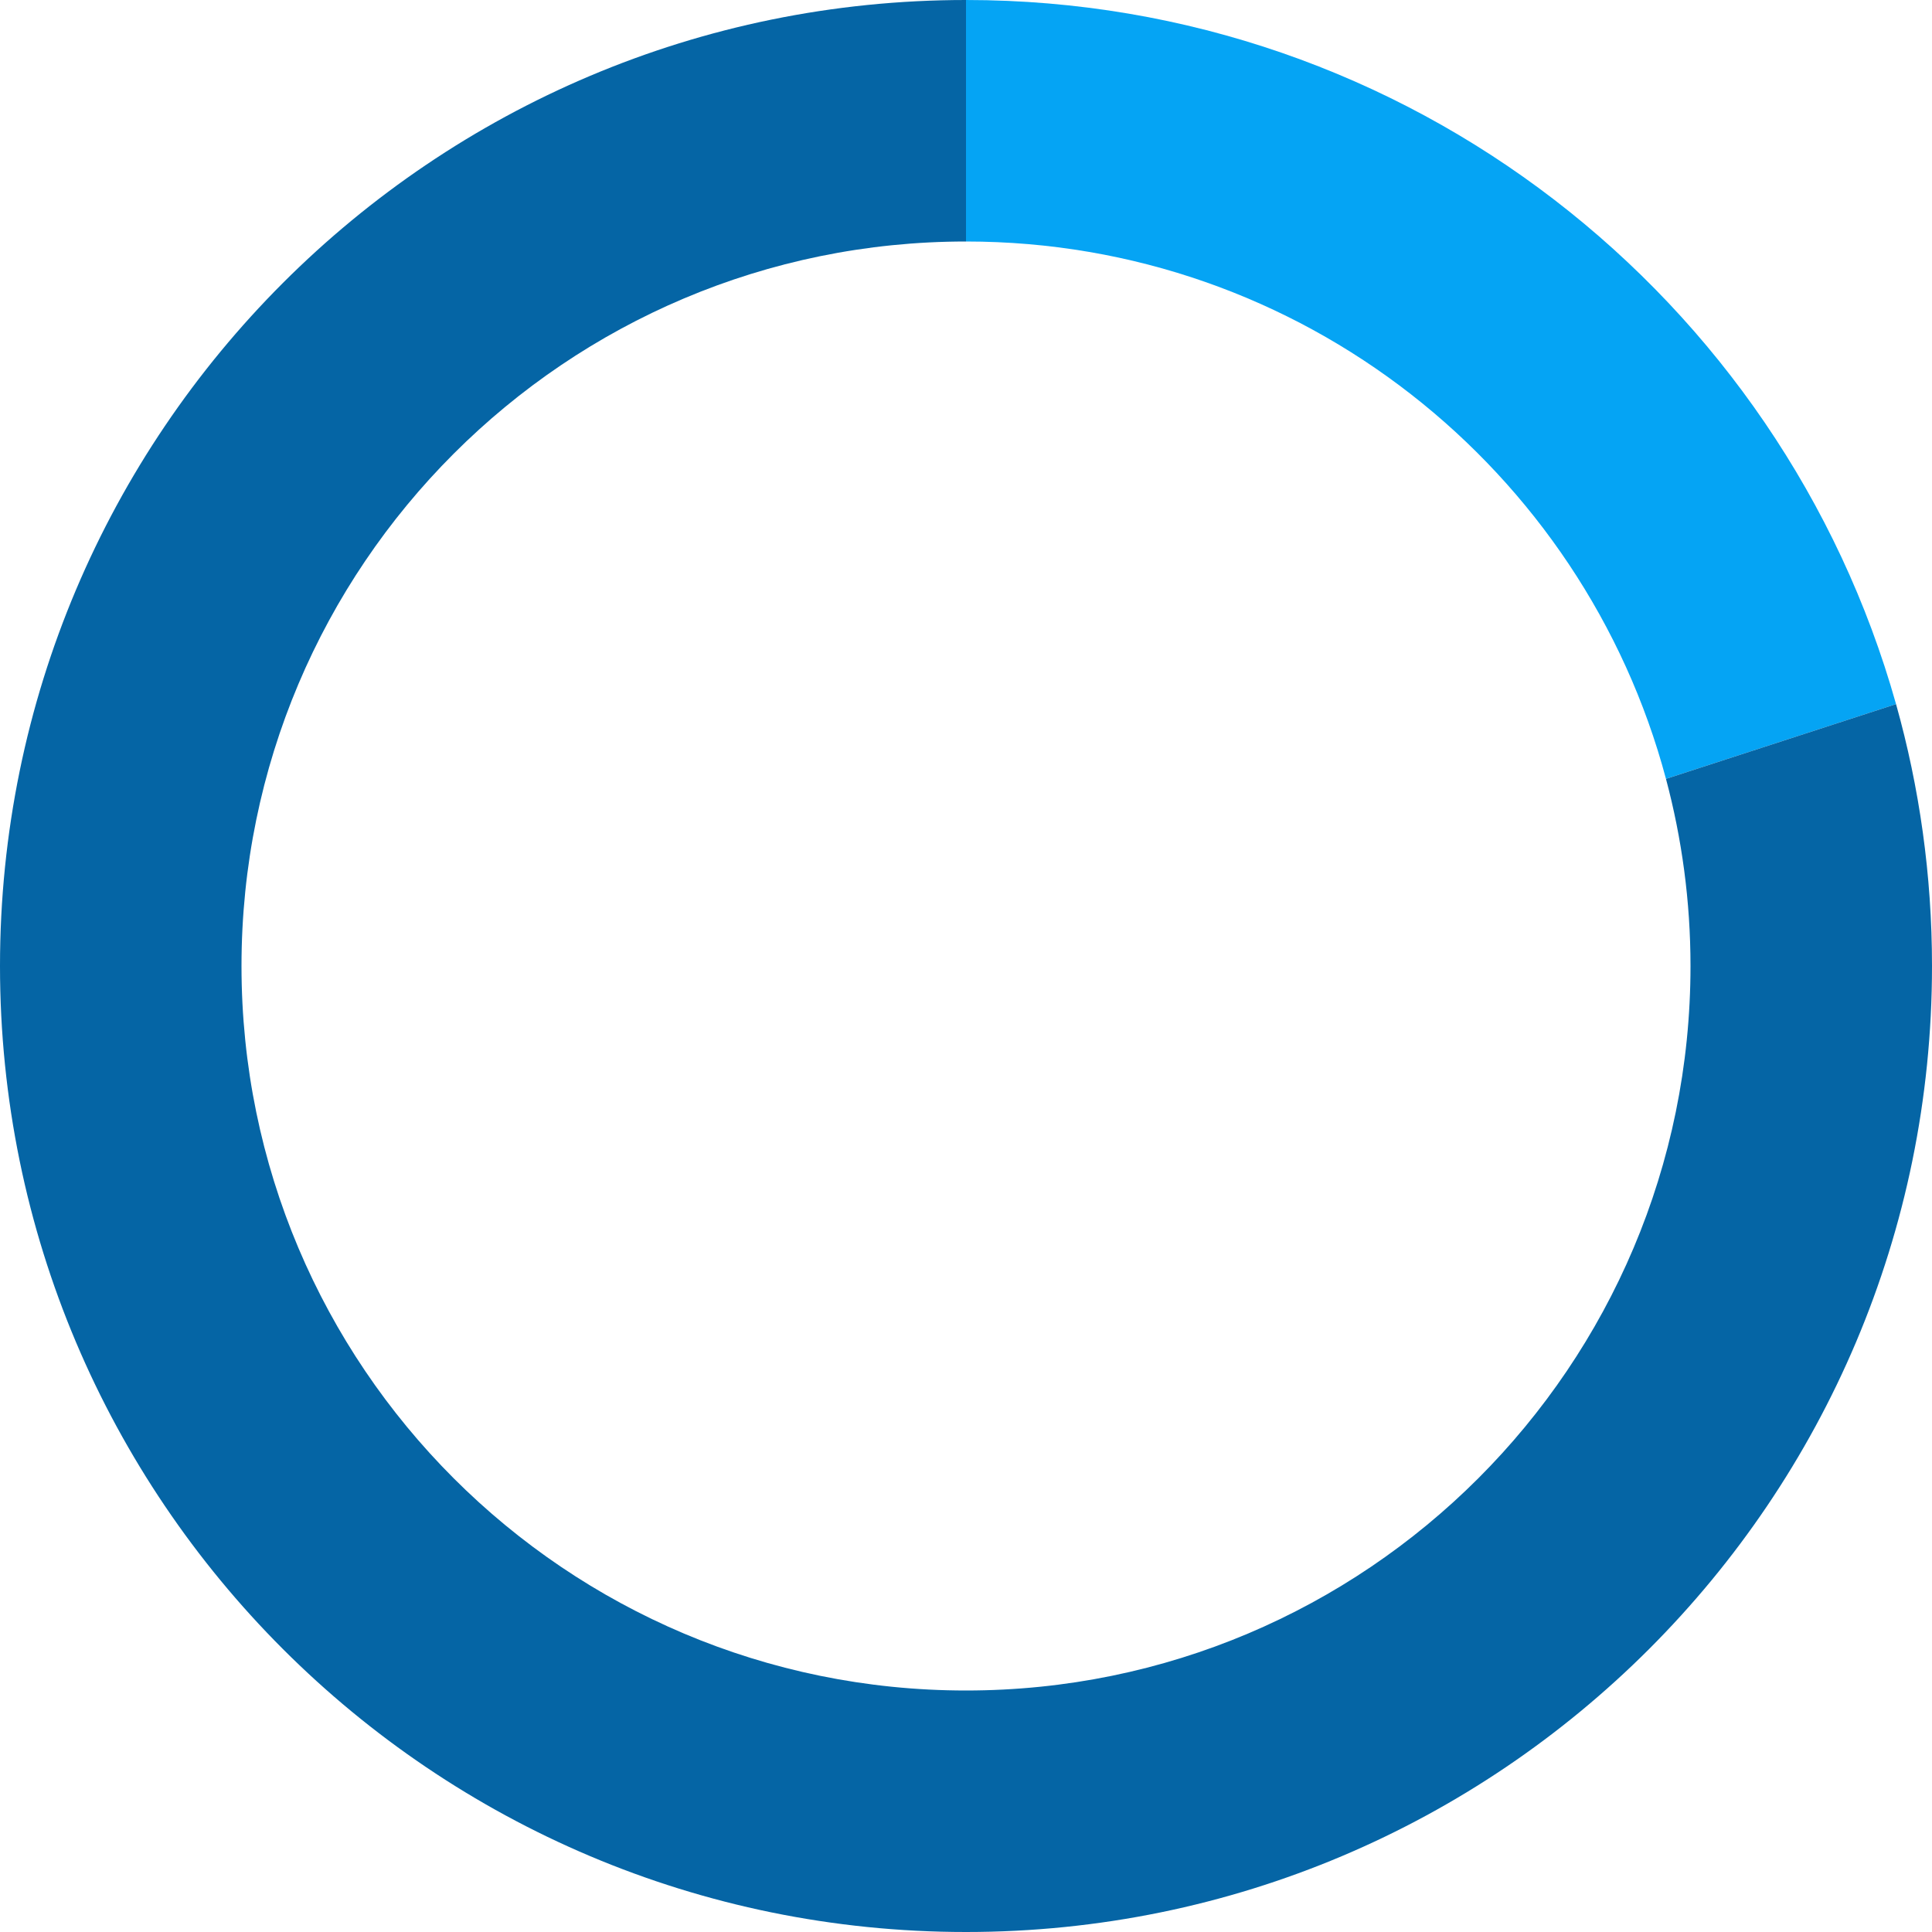
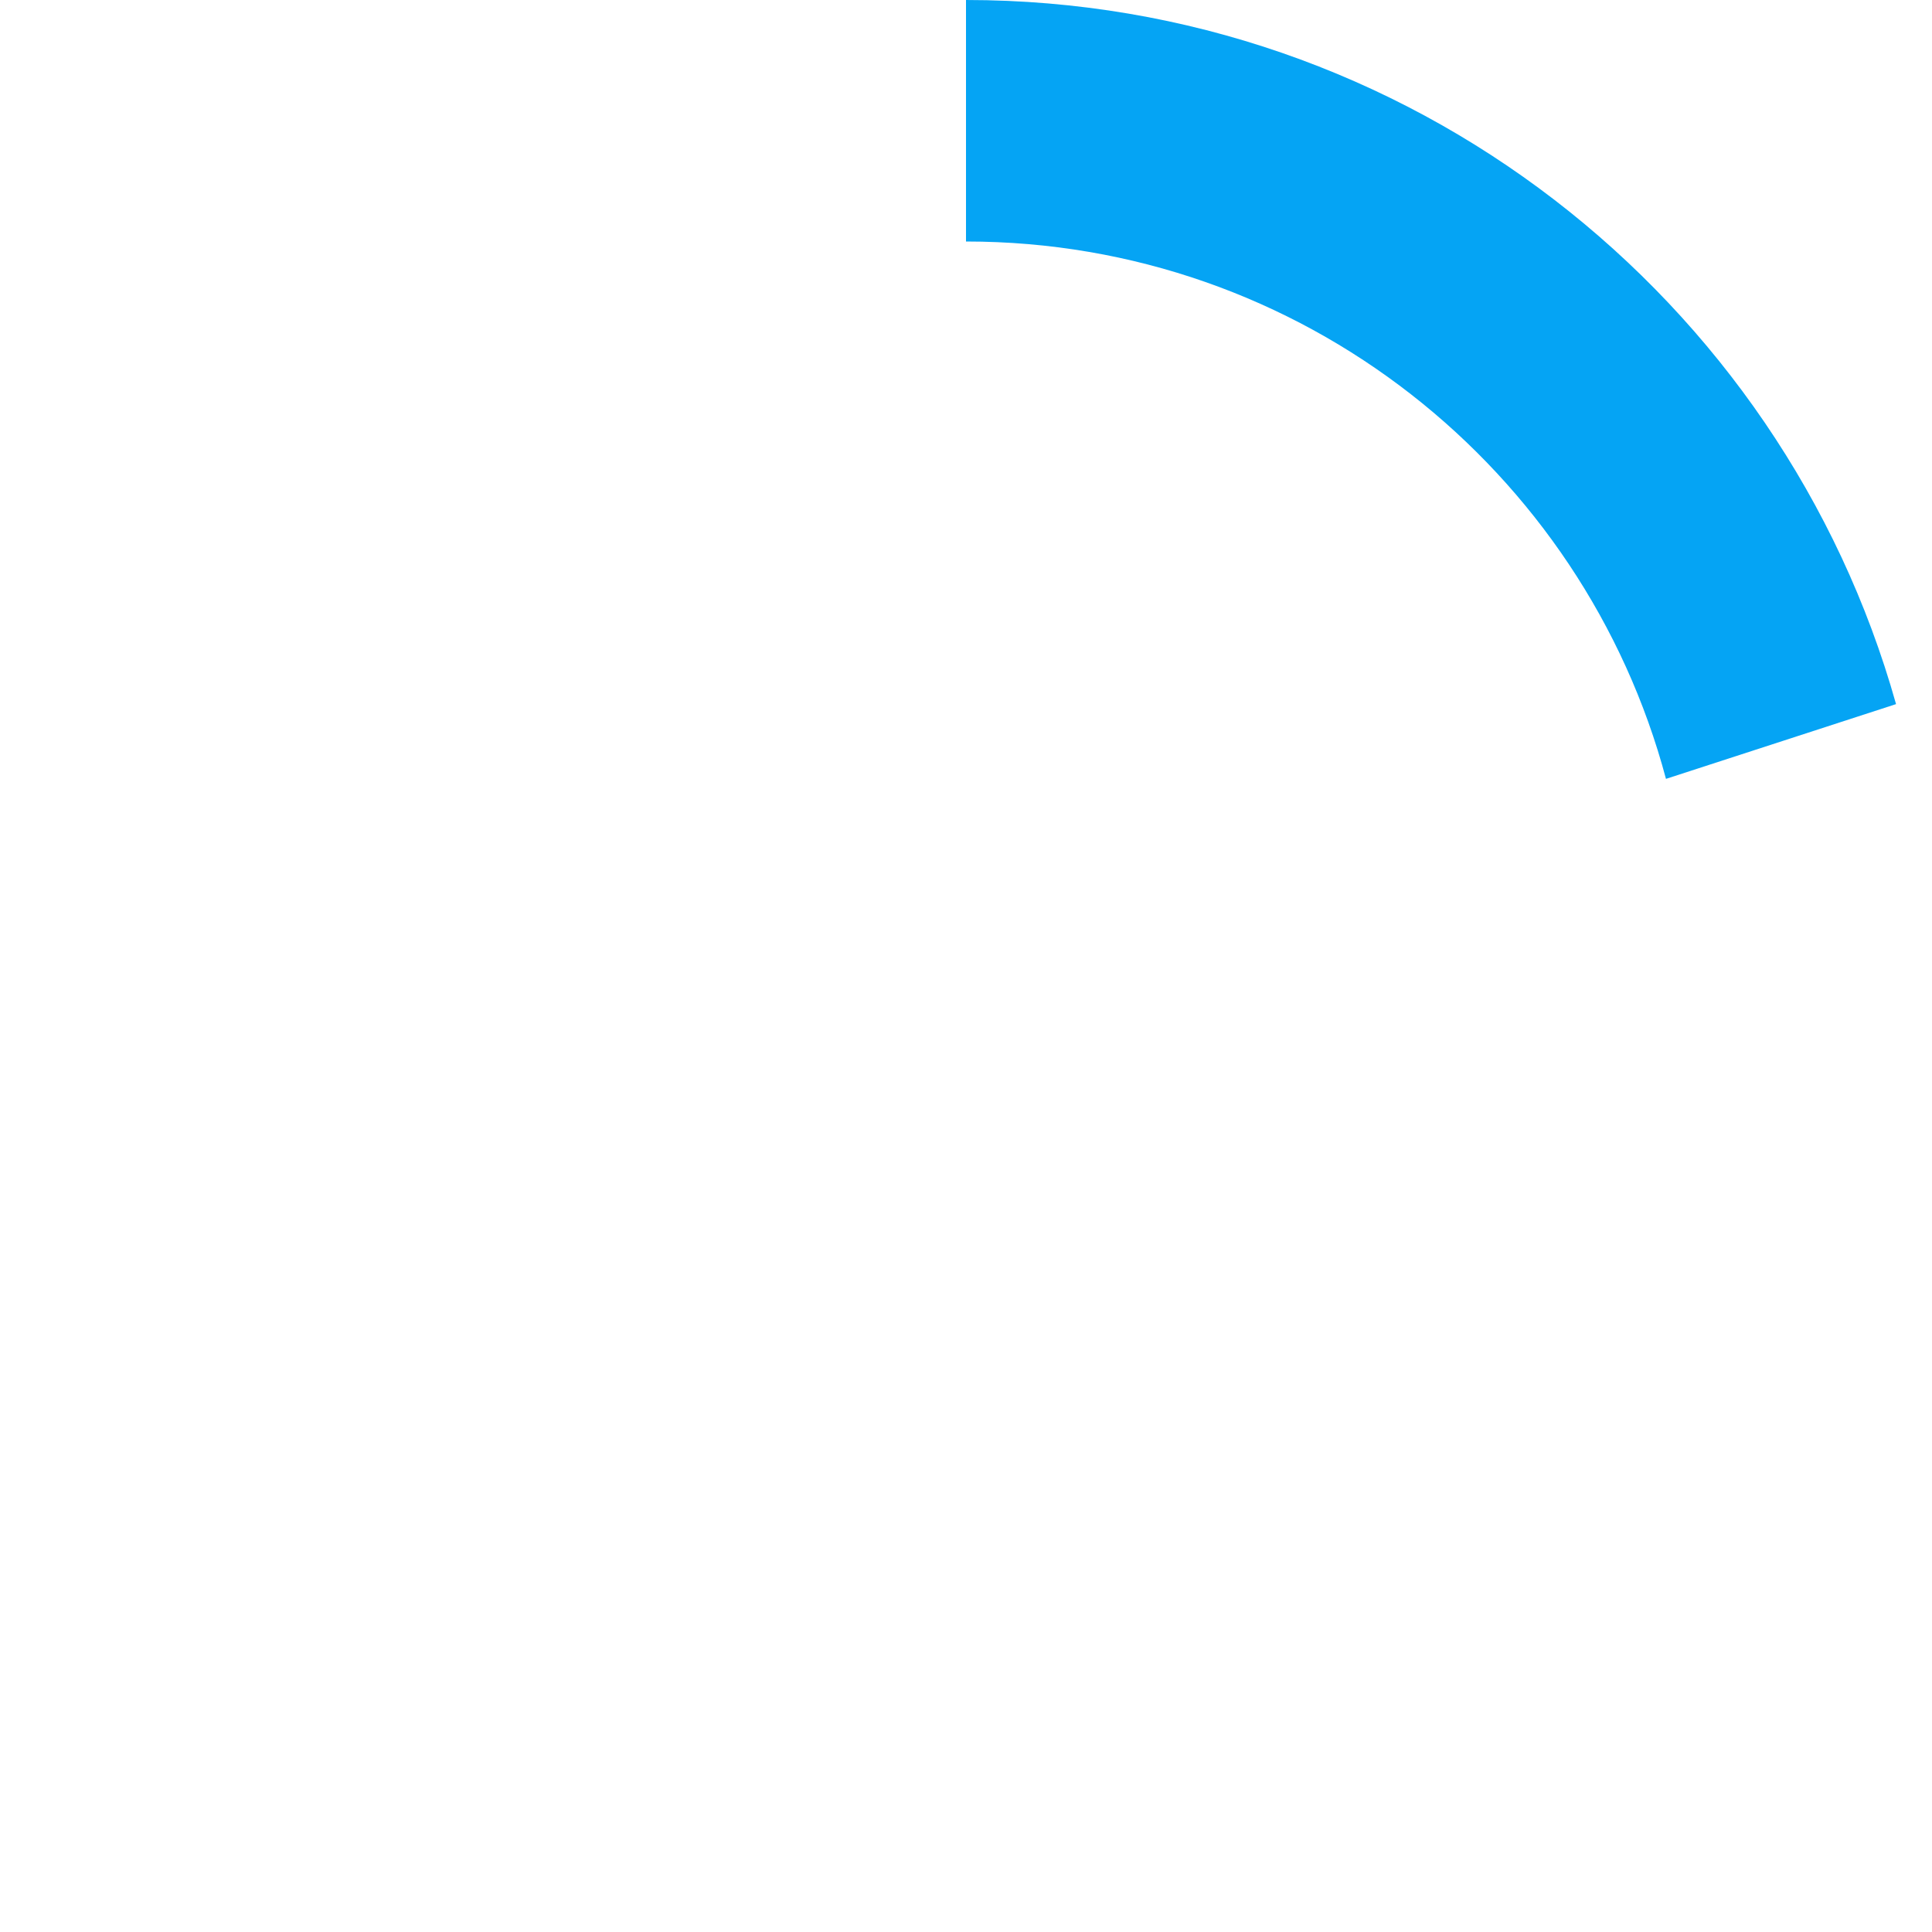
<svg xmlns="http://www.w3.org/2000/svg" version="1.1" id="Layer_1" x="0px" y="0px" width="200px" height="200px" viewBox="0 0 200 200" enable-background="new 0 0 200 200" xml:space="preserve">
  <g>
-     <path fill="#05A4F4" d="M100,0v25c34.721,0,63.918,23.599,72.461,55.628l23.817-7.738C184.46,30.835,145.832,0,100,0z" />
-     <path fill="#0565A5" d="M175,100c0,41.422-33.578,75-75,75s-75-33.578-75-75c0-41.421,33.578-75,75-75V0C44.771,0,0,44.772,0,100   c0,55.229,44.771,100,100,100s100-44.771,100-100c0-9.396-1.299-18.488-3.722-27.11l-23.817,7.738C174.109,86.81,175,93.3,175,100z   " />
+     <path fill="#05A4F4" d="M100,0v25c34.721,0,63.918,23.599,72.461,55.628l23.817-7.738C184.46,30.835,145.832,0,100,0" />
  </g>
</svg>